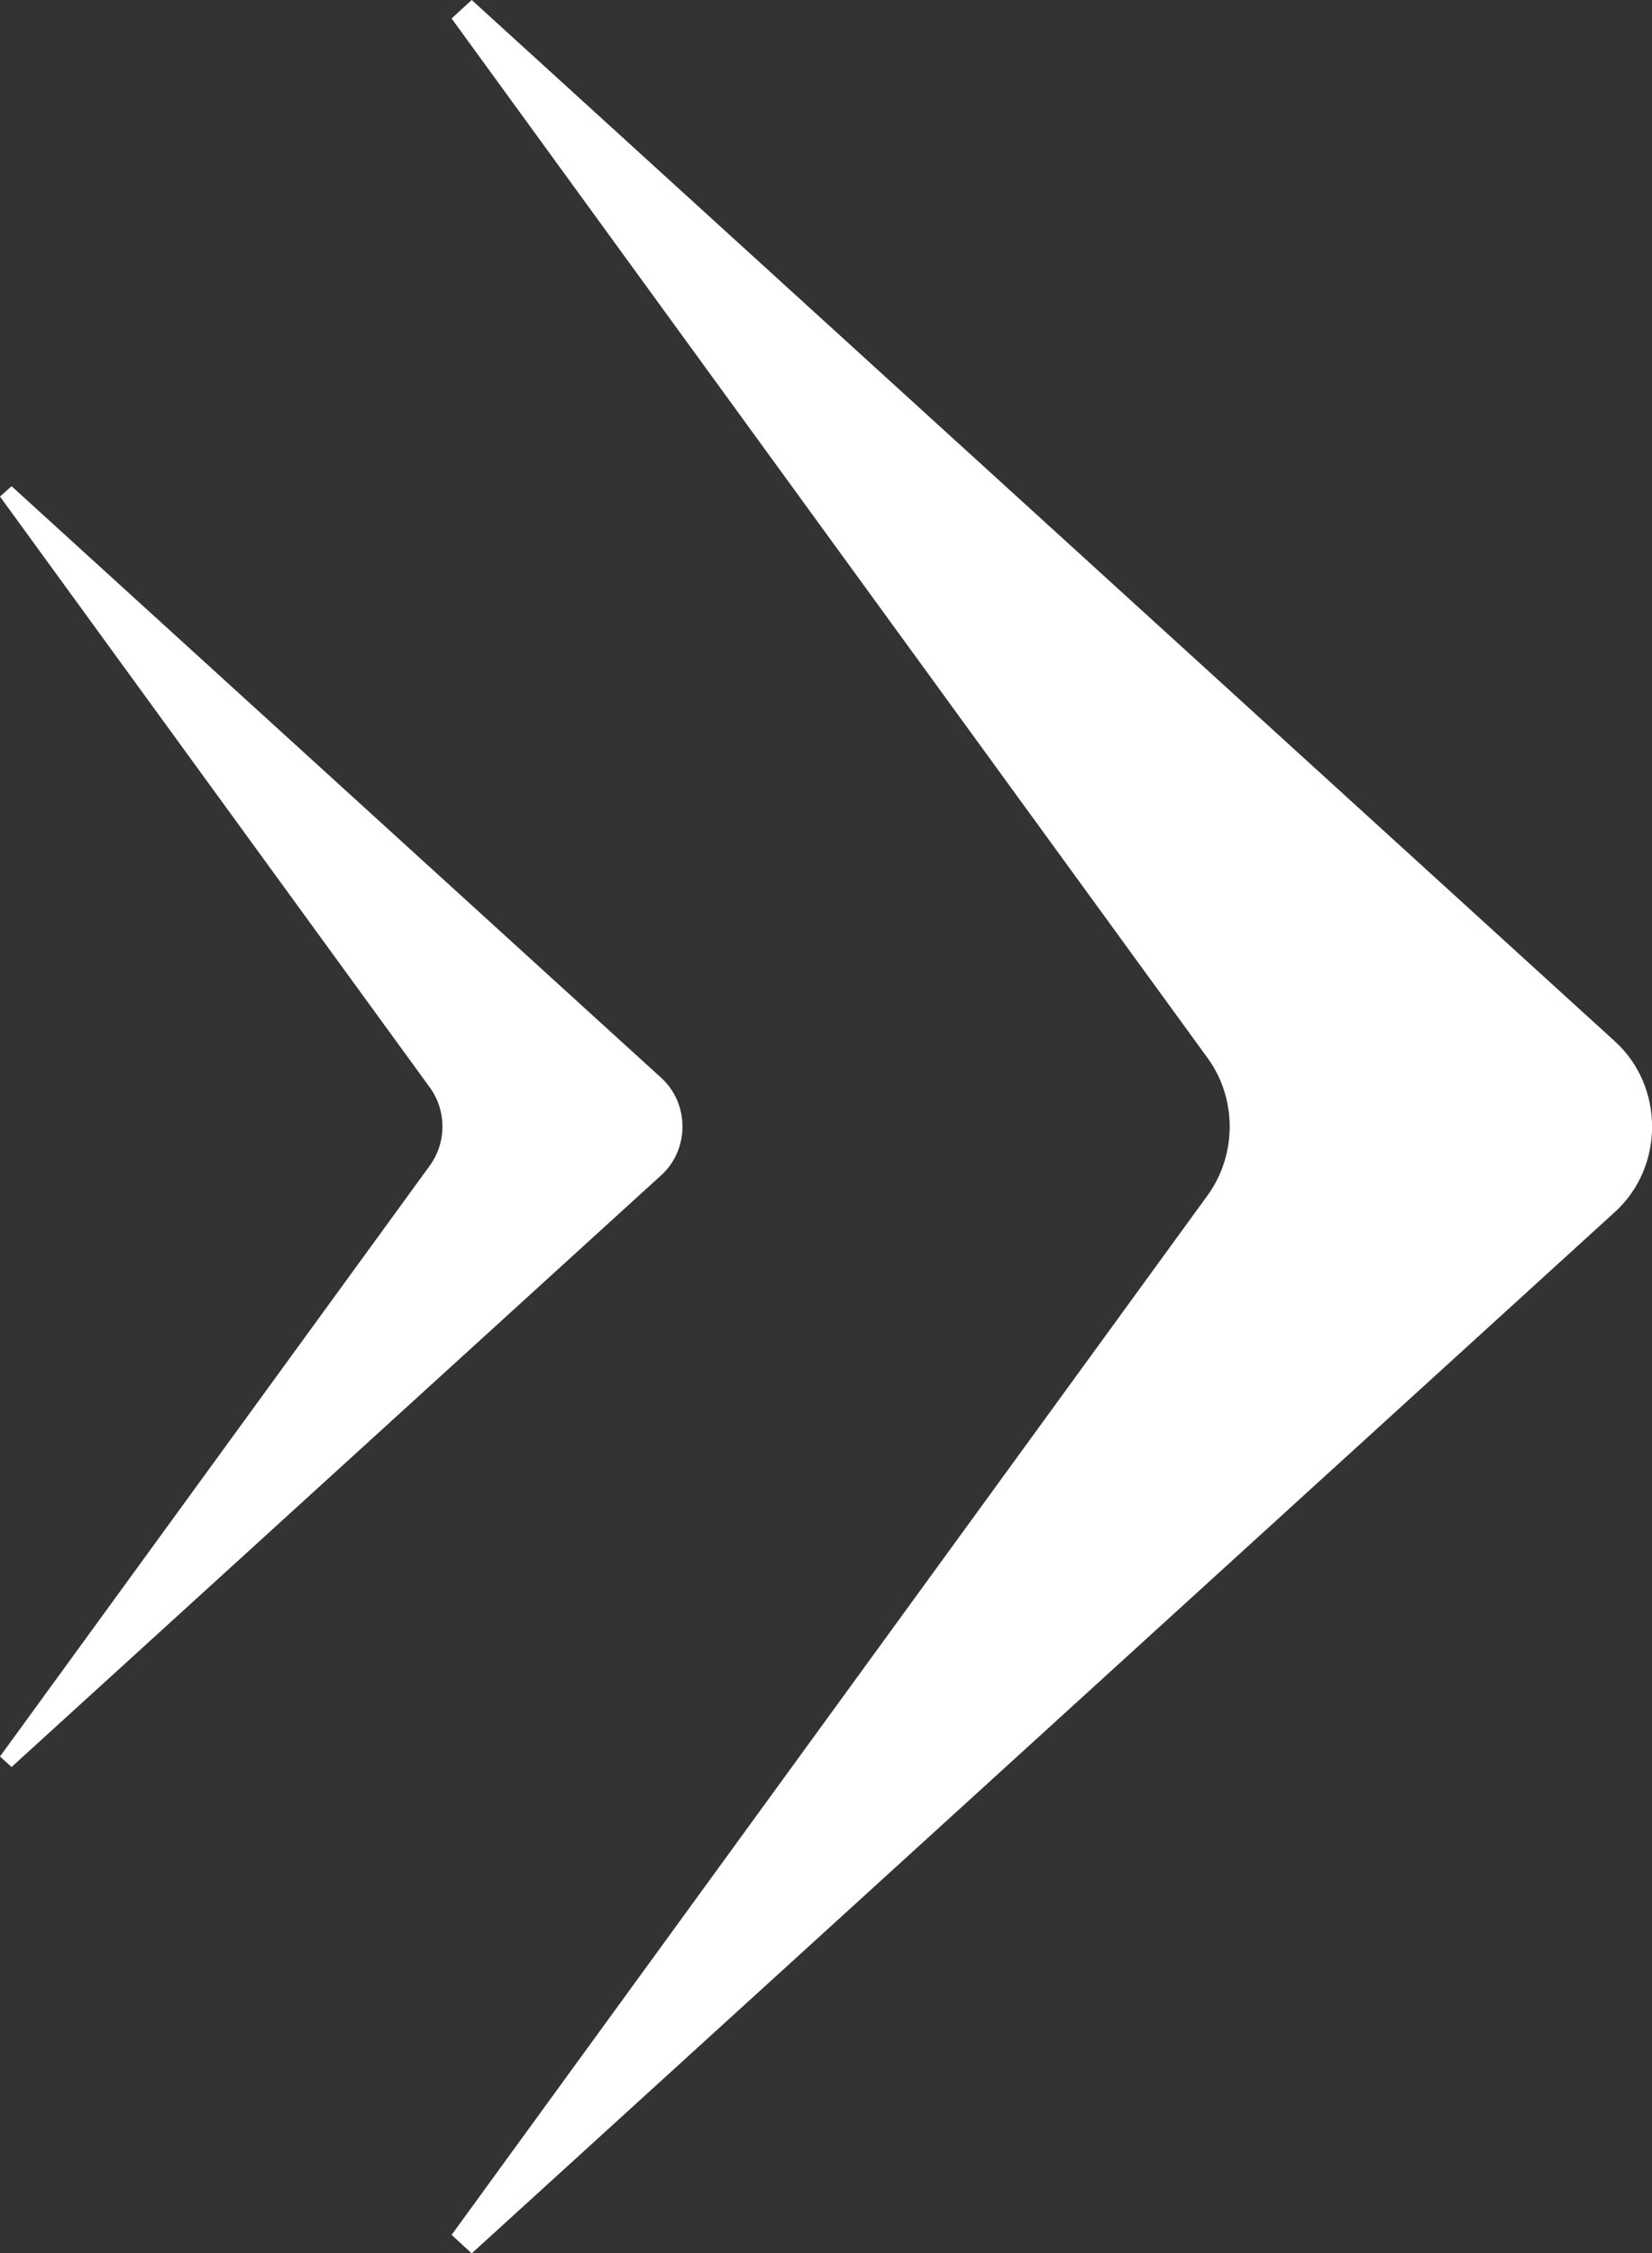
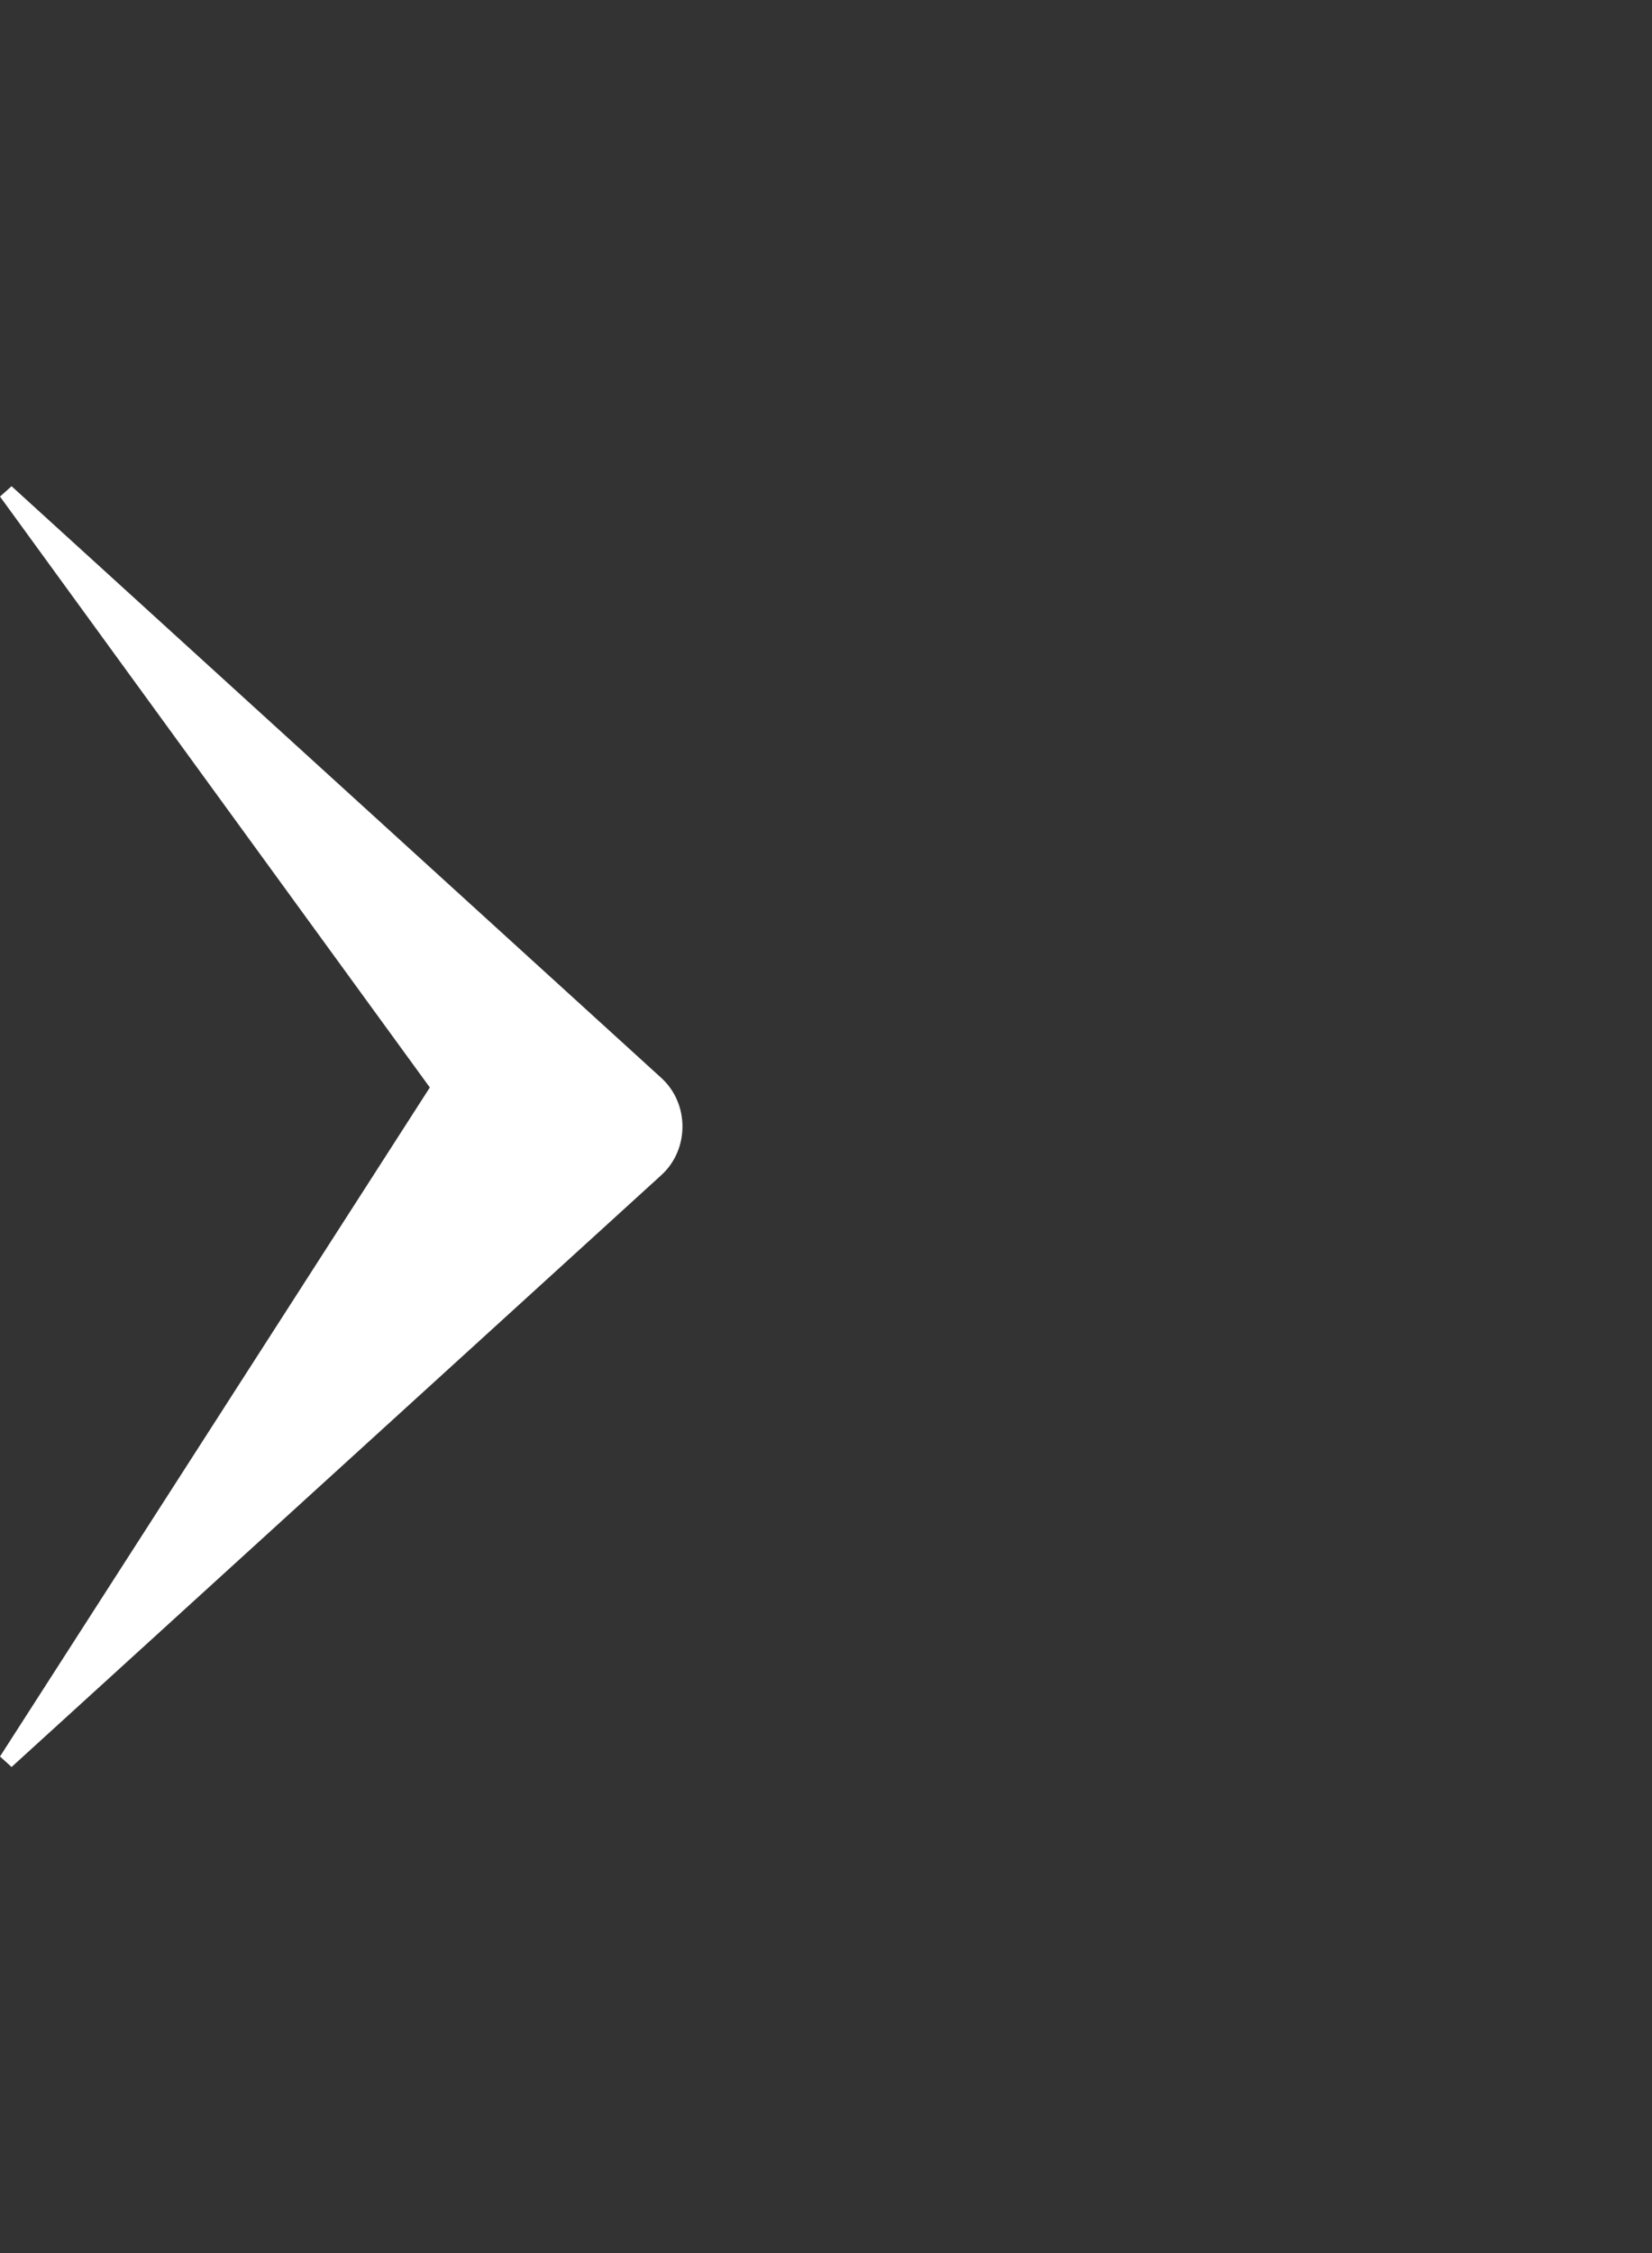
<svg xmlns="http://www.w3.org/2000/svg" width="11" height="15" viewBox="0 0 11 15" fill="none">
  <rect x="0" y="0" width="11" height="15" fill="#333333" stroke="none" />
  <g clip-path="url(#clip0_105_454)">
-     <path d="M3.141 0L3.007 0.123L8.041 7.044C8.237 7.313 8.237 7.687 8.041 7.958L3.007 14.879L3.141 15.002L10.753 8.069C11.083 7.769 11.083 7.233 10.753 6.933L3.141 0Z" fill="white" />
-     <path d="M0.077 3.237L0 3.306L2.862 7.24C2.974 7.394 2.974 7.606 2.862 7.76L0 11.694L0.077 11.764L4.404 7.823C4.591 7.652 4.591 7.348 4.404 7.177L0.077 3.237Z" fill="white" />
+     <path d="M0.077 3.237L0 3.306L2.862 7.24L0 11.694L0.077 11.764L4.404 7.823C4.591 7.652 4.591 7.348 4.404 7.177L0.077 3.237Z" fill="white" />
  </g>
  <defs>
    <clipPath id="clip0_105_454">
      <rect width="11" height="15" fill="white" />
    </clipPath>
  </defs>
</svg>